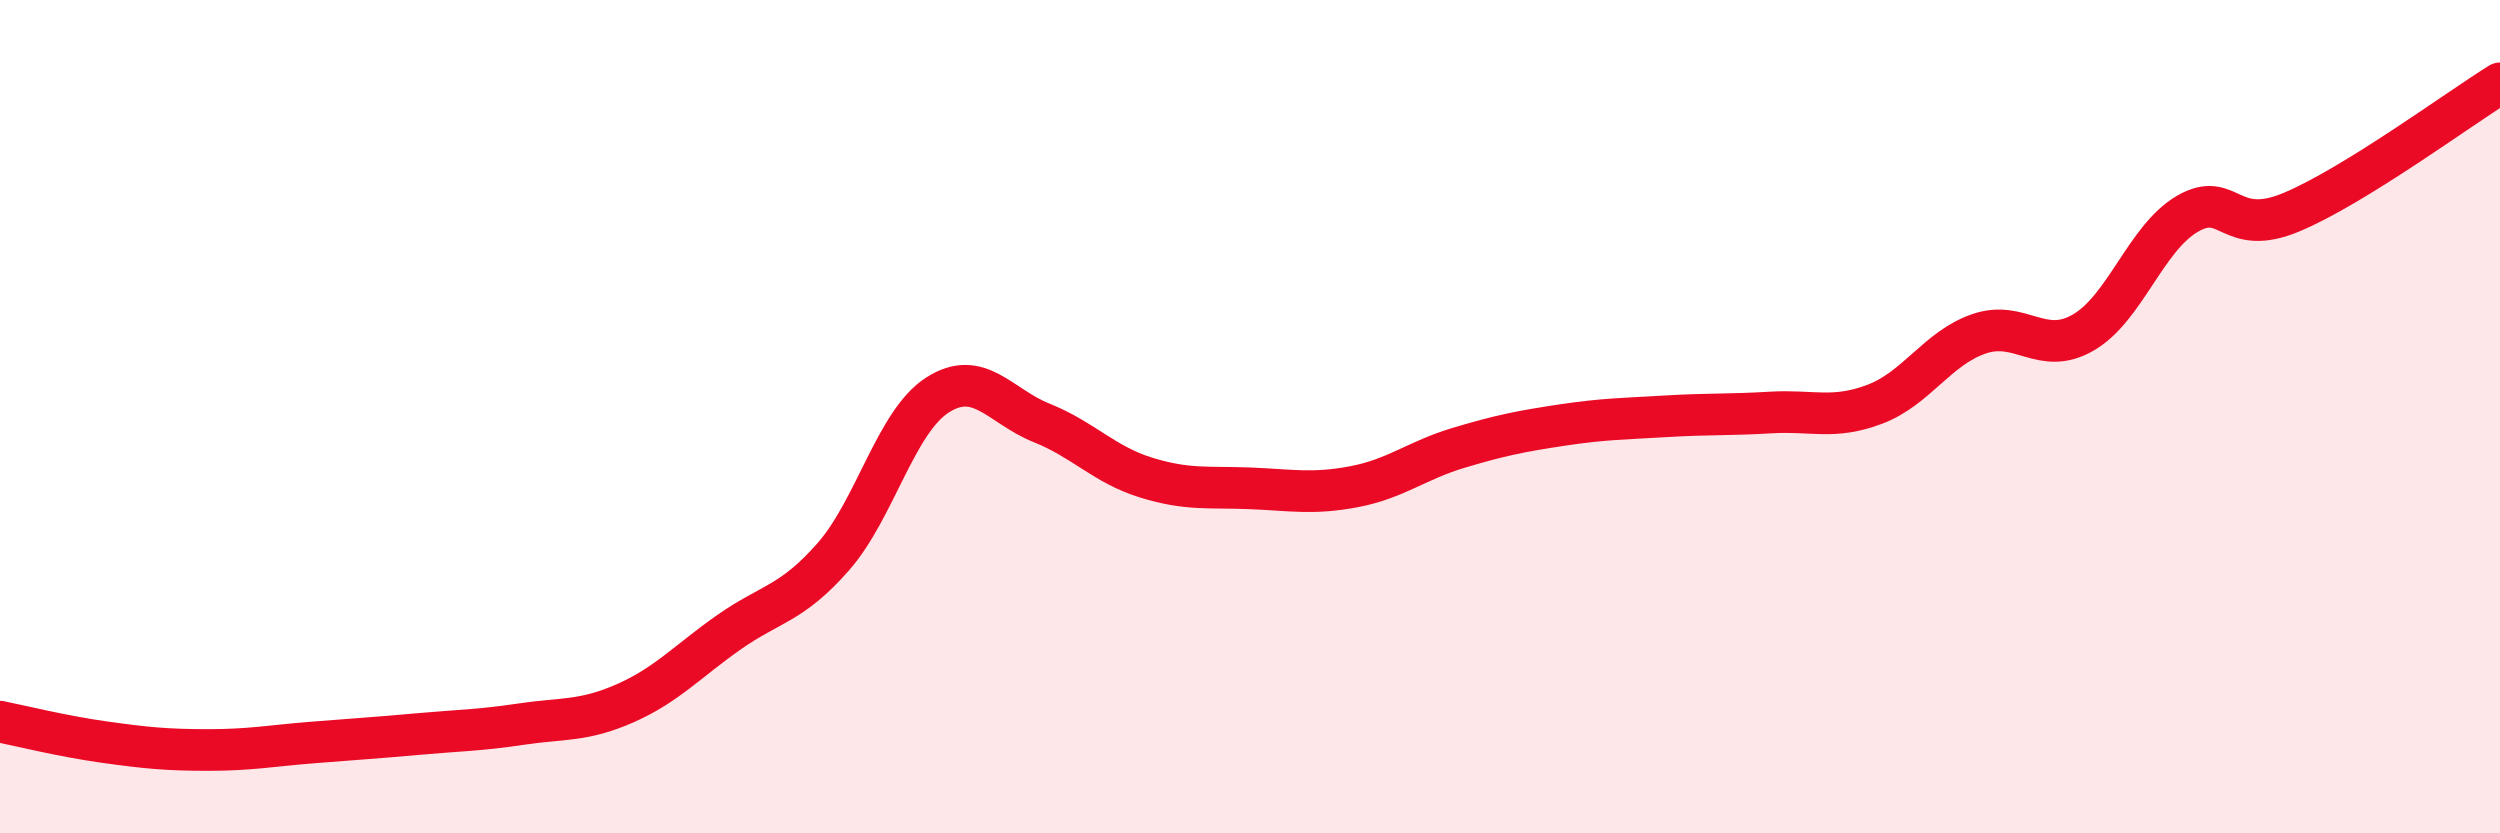
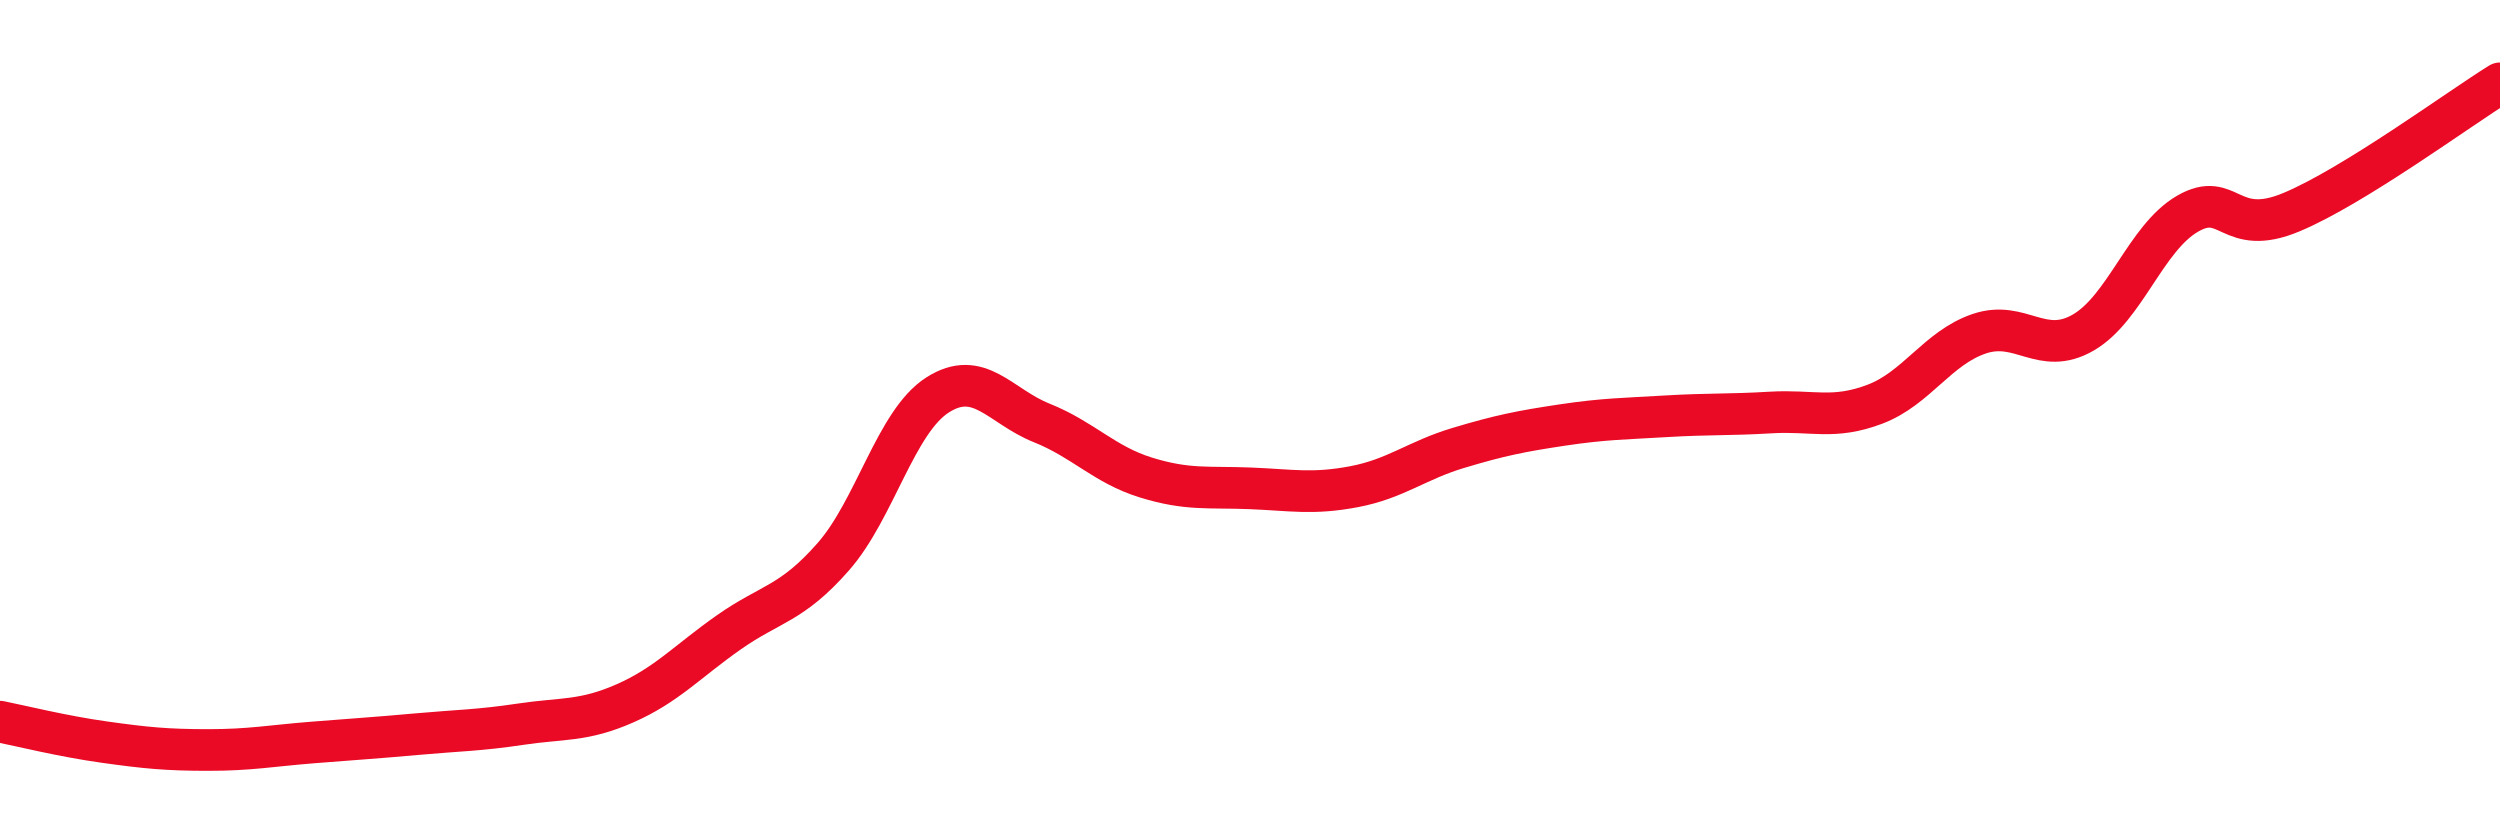
<svg xmlns="http://www.w3.org/2000/svg" width="60" height="20" viewBox="0 0 60 20">
-   <path d="M 0,17.32 C 0.5,17.42 1.5,17.67 2.5,17.81 C 3.5,17.95 4,18 5,18 C 6,18 6.5,17.9 7.5,17.82 C 8.5,17.74 9,17.71 10,17.62 C 11,17.53 11.5,17.53 12.5,17.38 C 13.5,17.23 14,17.32 15,16.88 C 16,16.44 16.5,15.87 17.5,15.17 C 18.5,14.47 19,14.5 20,13.36 C 21,12.22 21.5,10.12 22.5,9.48 C 23.5,8.84 24,9.75 25,10.15 C 26,10.55 26.5,11.15 27.5,11.46 C 28.5,11.77 29,11.68 30,11.72 C 31,11.76 31.5,11.87 32.5,11.68 C 33.5,11.49 34,11.05 35,10.75 C 36,10.45 36.5,10.35 37.5,10.2 C 38.5,10.05 39,10.05 40,9.99 C 41,9.93 41.5,9.96 42.5,9.9 C 43.5,9.84 44,10.08 45,9.7 C 46,9.32 46.5,8.35 47.5,8.01 C 48.5,7.67 49,8.56 50,7.98 C 51,7.4 51.5,5.71 52.5,5.13 C 53.5,4.55 53.5,5.72 55,5.09 C 56.5,4.46 59,2.62 60,2L60 20L0 20Z" fill="#EB0A25" opacity="0.1" stroke-linecap="round" stroke-linejoin="round" />
  <path d="M 0,17.32 C 0.5,17.42 1.5,17.67 2.5,17.81 C 3.5,17.95 4,18 5,18 C 6,18 6.5,17.9 7.5,17.82 C 8.5,17.74 9,17.71 10,17.62 C 11,17.53 11.5,17.53 12.5,17.38 C 13.5,17.23 14,17.32 15,16.88 C 16,16.44 16.5,15.87 17.5,15.17 C 18.5,14.47 19,14.5 20,13.36 C 21,12.22 21.5,10.12 22.5,9.48 C 23.5,8.84 24,9.75 25,10.15 C 26,10.55 26.5,11.15 27.5,11.46 C 28.5,11.77 29,11.68 30,11.72 C 31,11.76 31.5,11.87 32.5,11.68 C 33.5,11.49 34,11.05 35,10.75 C 36,10.45 36.5,10.35 37.5,10.2 C 38.5,10.05 39,10.05 40,9.99 C 41,9.93 41.5,9.96 42.5,9.9 C 43.5,9.84 44,10.08 45,9.7 C 46,9.32 46.5,8.35 47.5,8.01 C 48.5,7.67 49,8.56 50,7.98 C 51,7.4 51.5,5.71 52.5,5.13 C 53.5,4.55 53.5,5.72 55,5.09 C 56.5,4.46 59,2.62 60,2" stroke="#EB0A25" stroke-width="1" fill="none" stroke-linecap="round" stroke-linejoin="round" />
</svg>